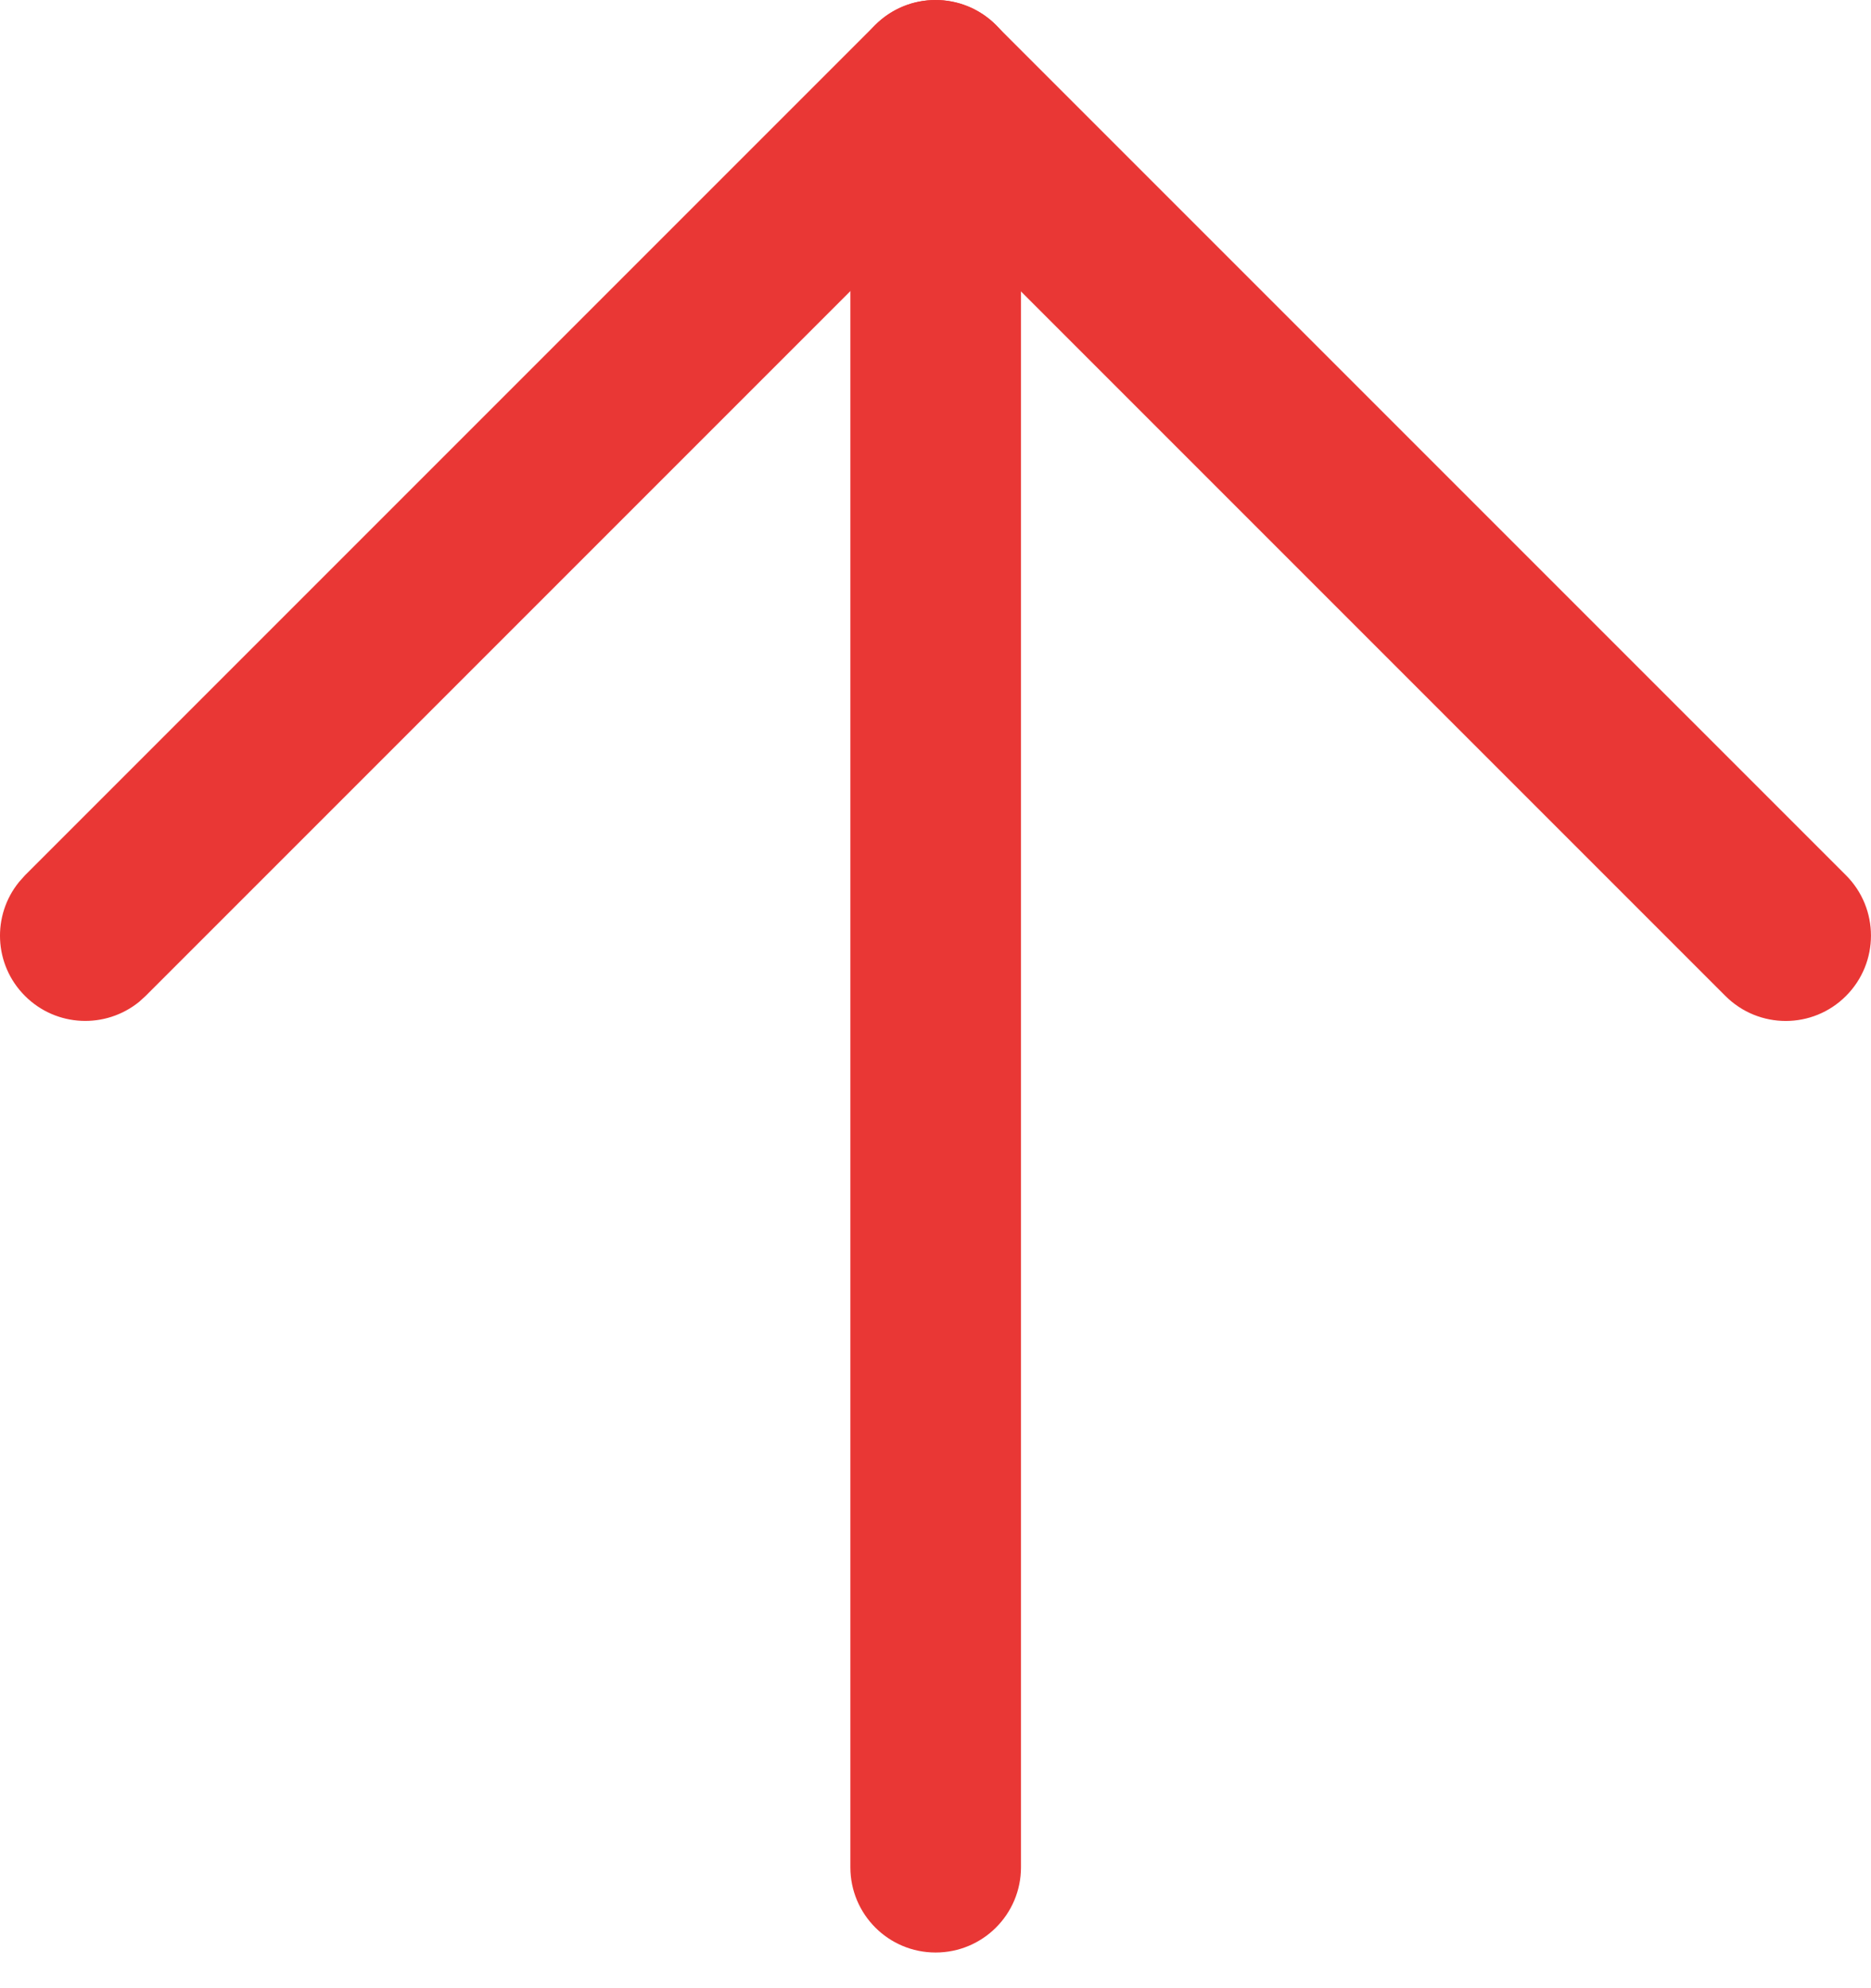
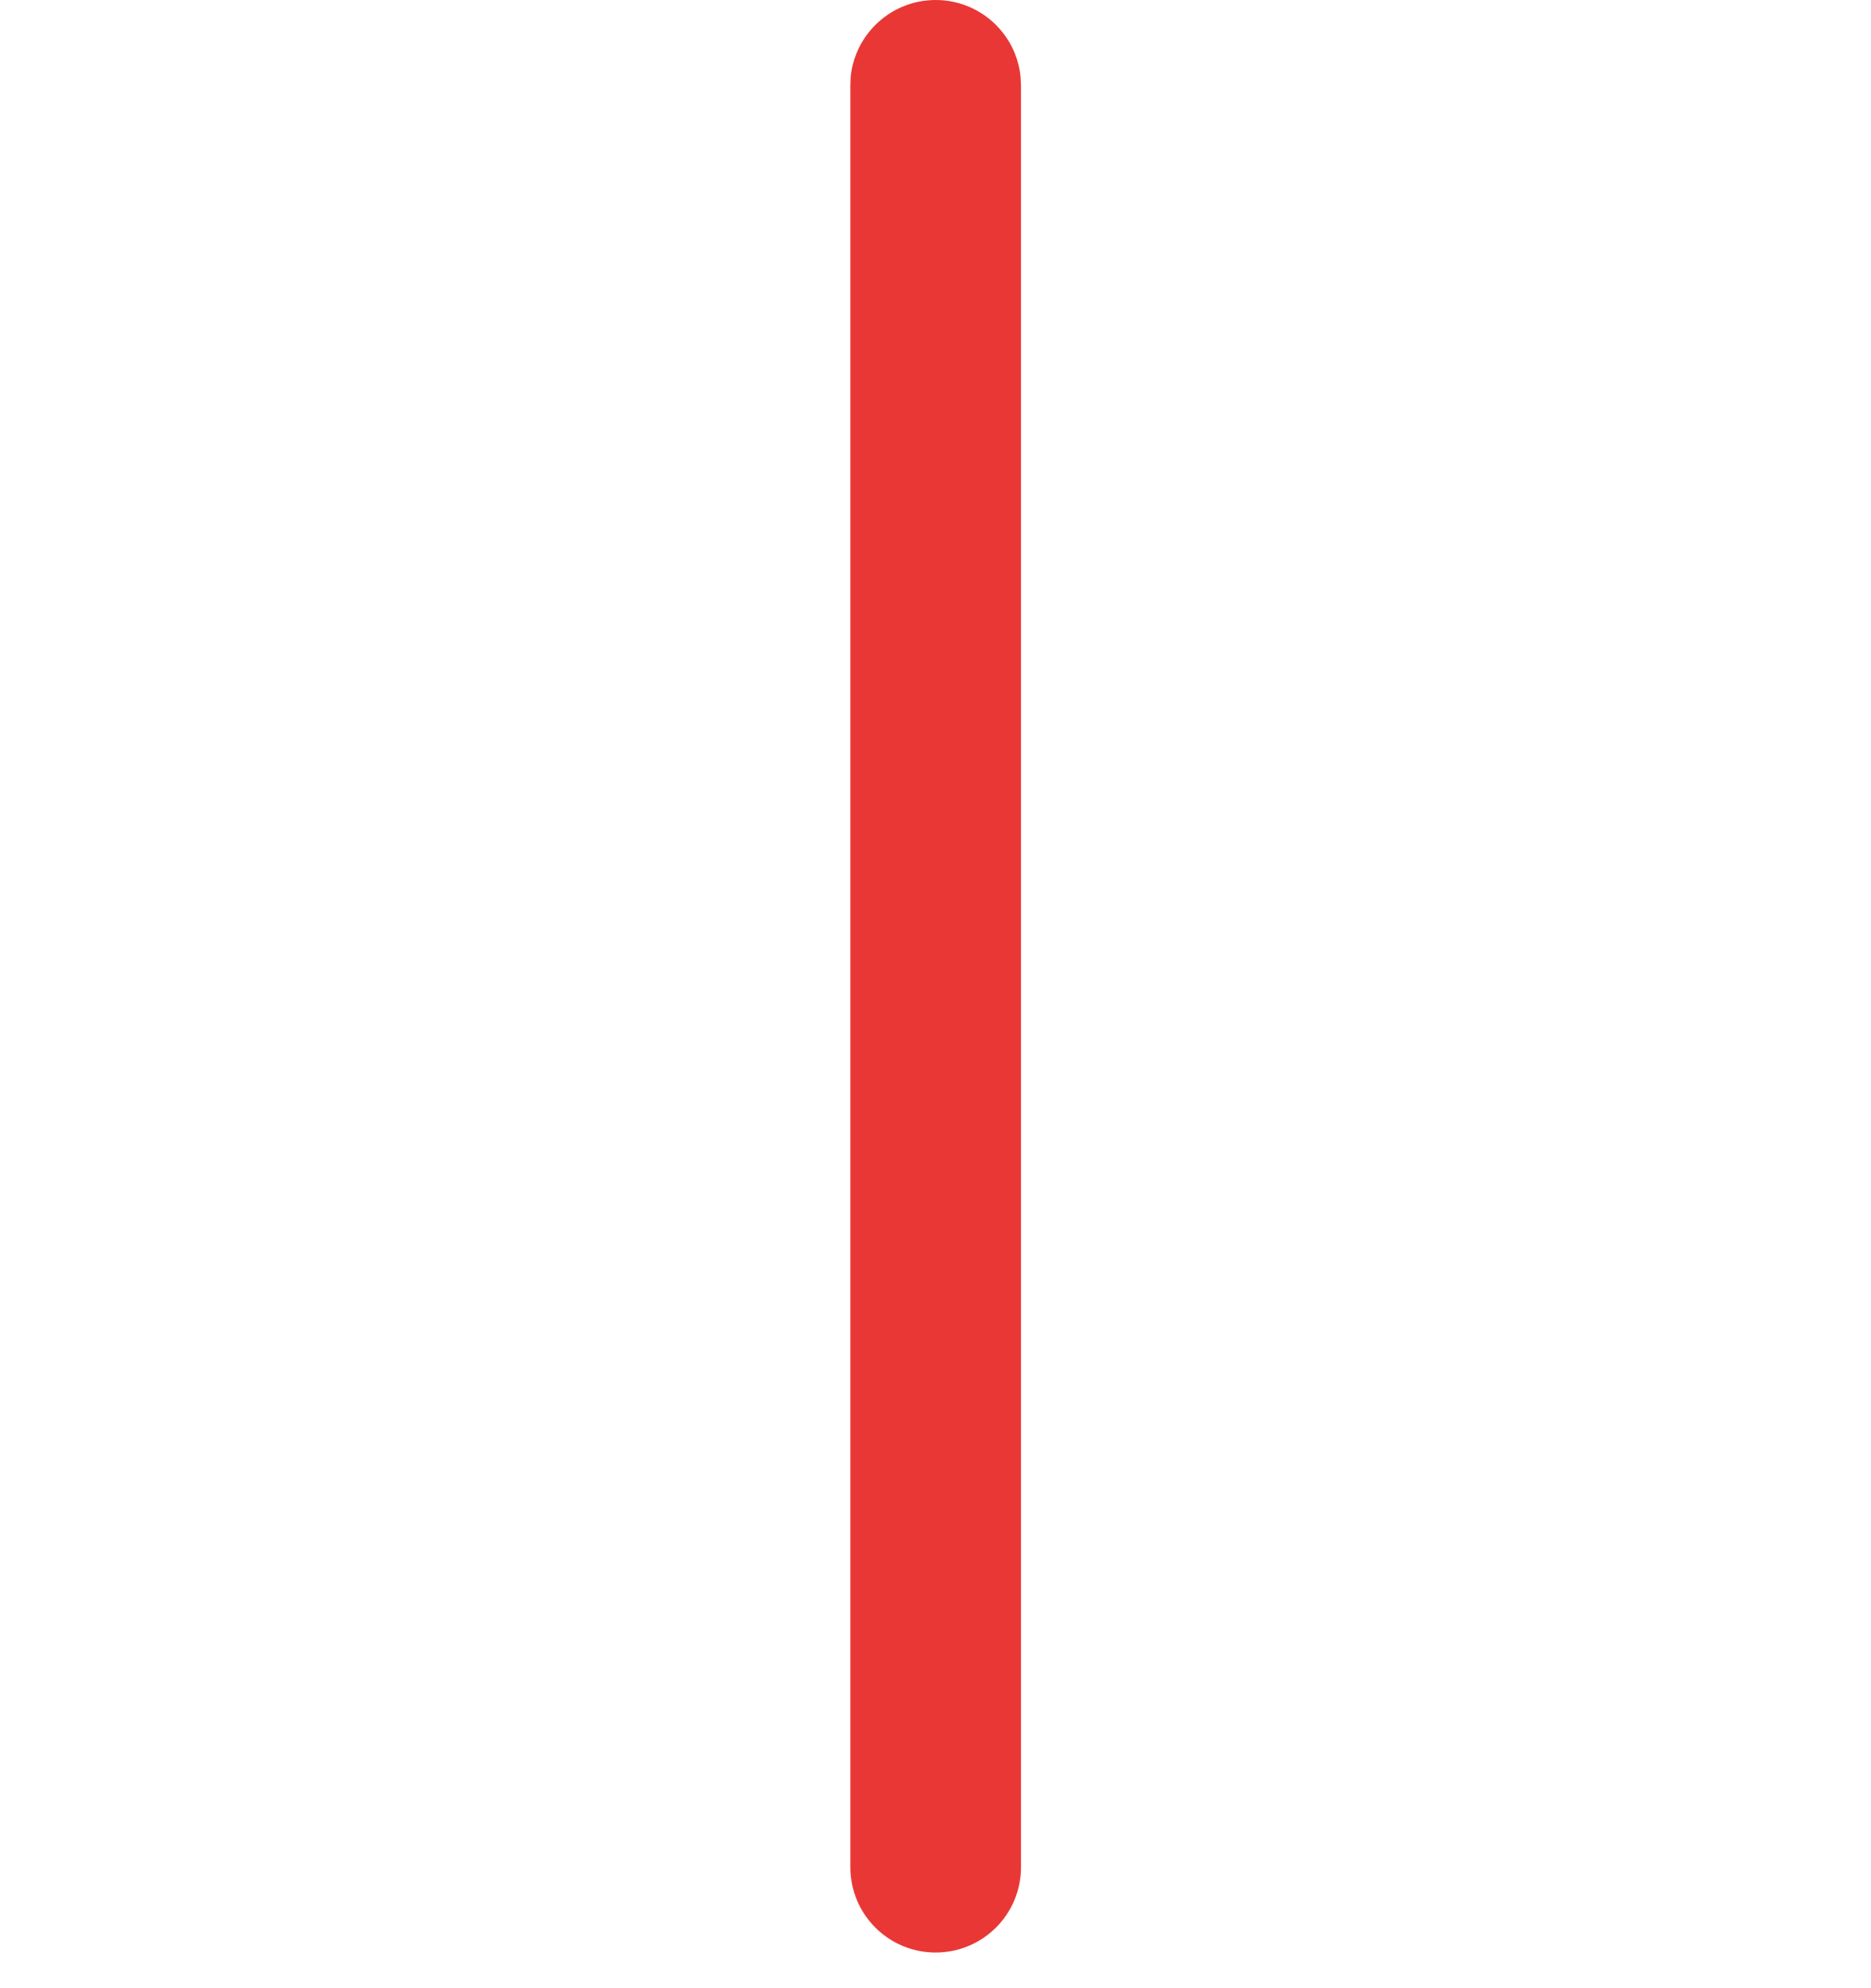
<svg xmlns="http://www.w3.org/2000/svg" width="16" height="17" viewBox="0 0 16 17" fill="none">
-   <path d="M0.214 8.516C-0.054 8.249 -0.07 7.826 0.164 7.54L0.214 7.484L7.484 0.214C7.769 -0.071 8.231 -0.071 8.516 0.214L15.786 7.484C16.071 7.769 16.071 8.231 15.786 8.516C15.502 8.801 15.04 8.801 14.755 8.516L8 1.761L1.245 8.516L1.19 8.566C0.903 8.799 0.481 8.783 0.214 8.516Z" fill="#E93735" />
-   <path d="M7.272 0.729L7.275 0.654C7.313 0.287 7.624 -0 8.001 -0C8.379 -0 8.69 0.287 8.727 0.654L8.731 0.729V15.966C8.731 16.369 8.404 16.695 8.001 16.695C7.598 16.695 7.272 16.369 7.272 15.966L7.272 0.729Z" fill="#E93735" />
+   <path d="M7.272 0.729L7.275 0.654C7.313 0.287 7.624 -0 8.001 -0C8.379 -0 8.69 0.287 8.727 0.654L8.731 0.729V15.966C8.731 16.369 8.404 16.695 8.001 16.695C7.598 16.695 7.272 16.369 7.272 15.966L7.272 0.729" fill="#E93735" />
</svg>